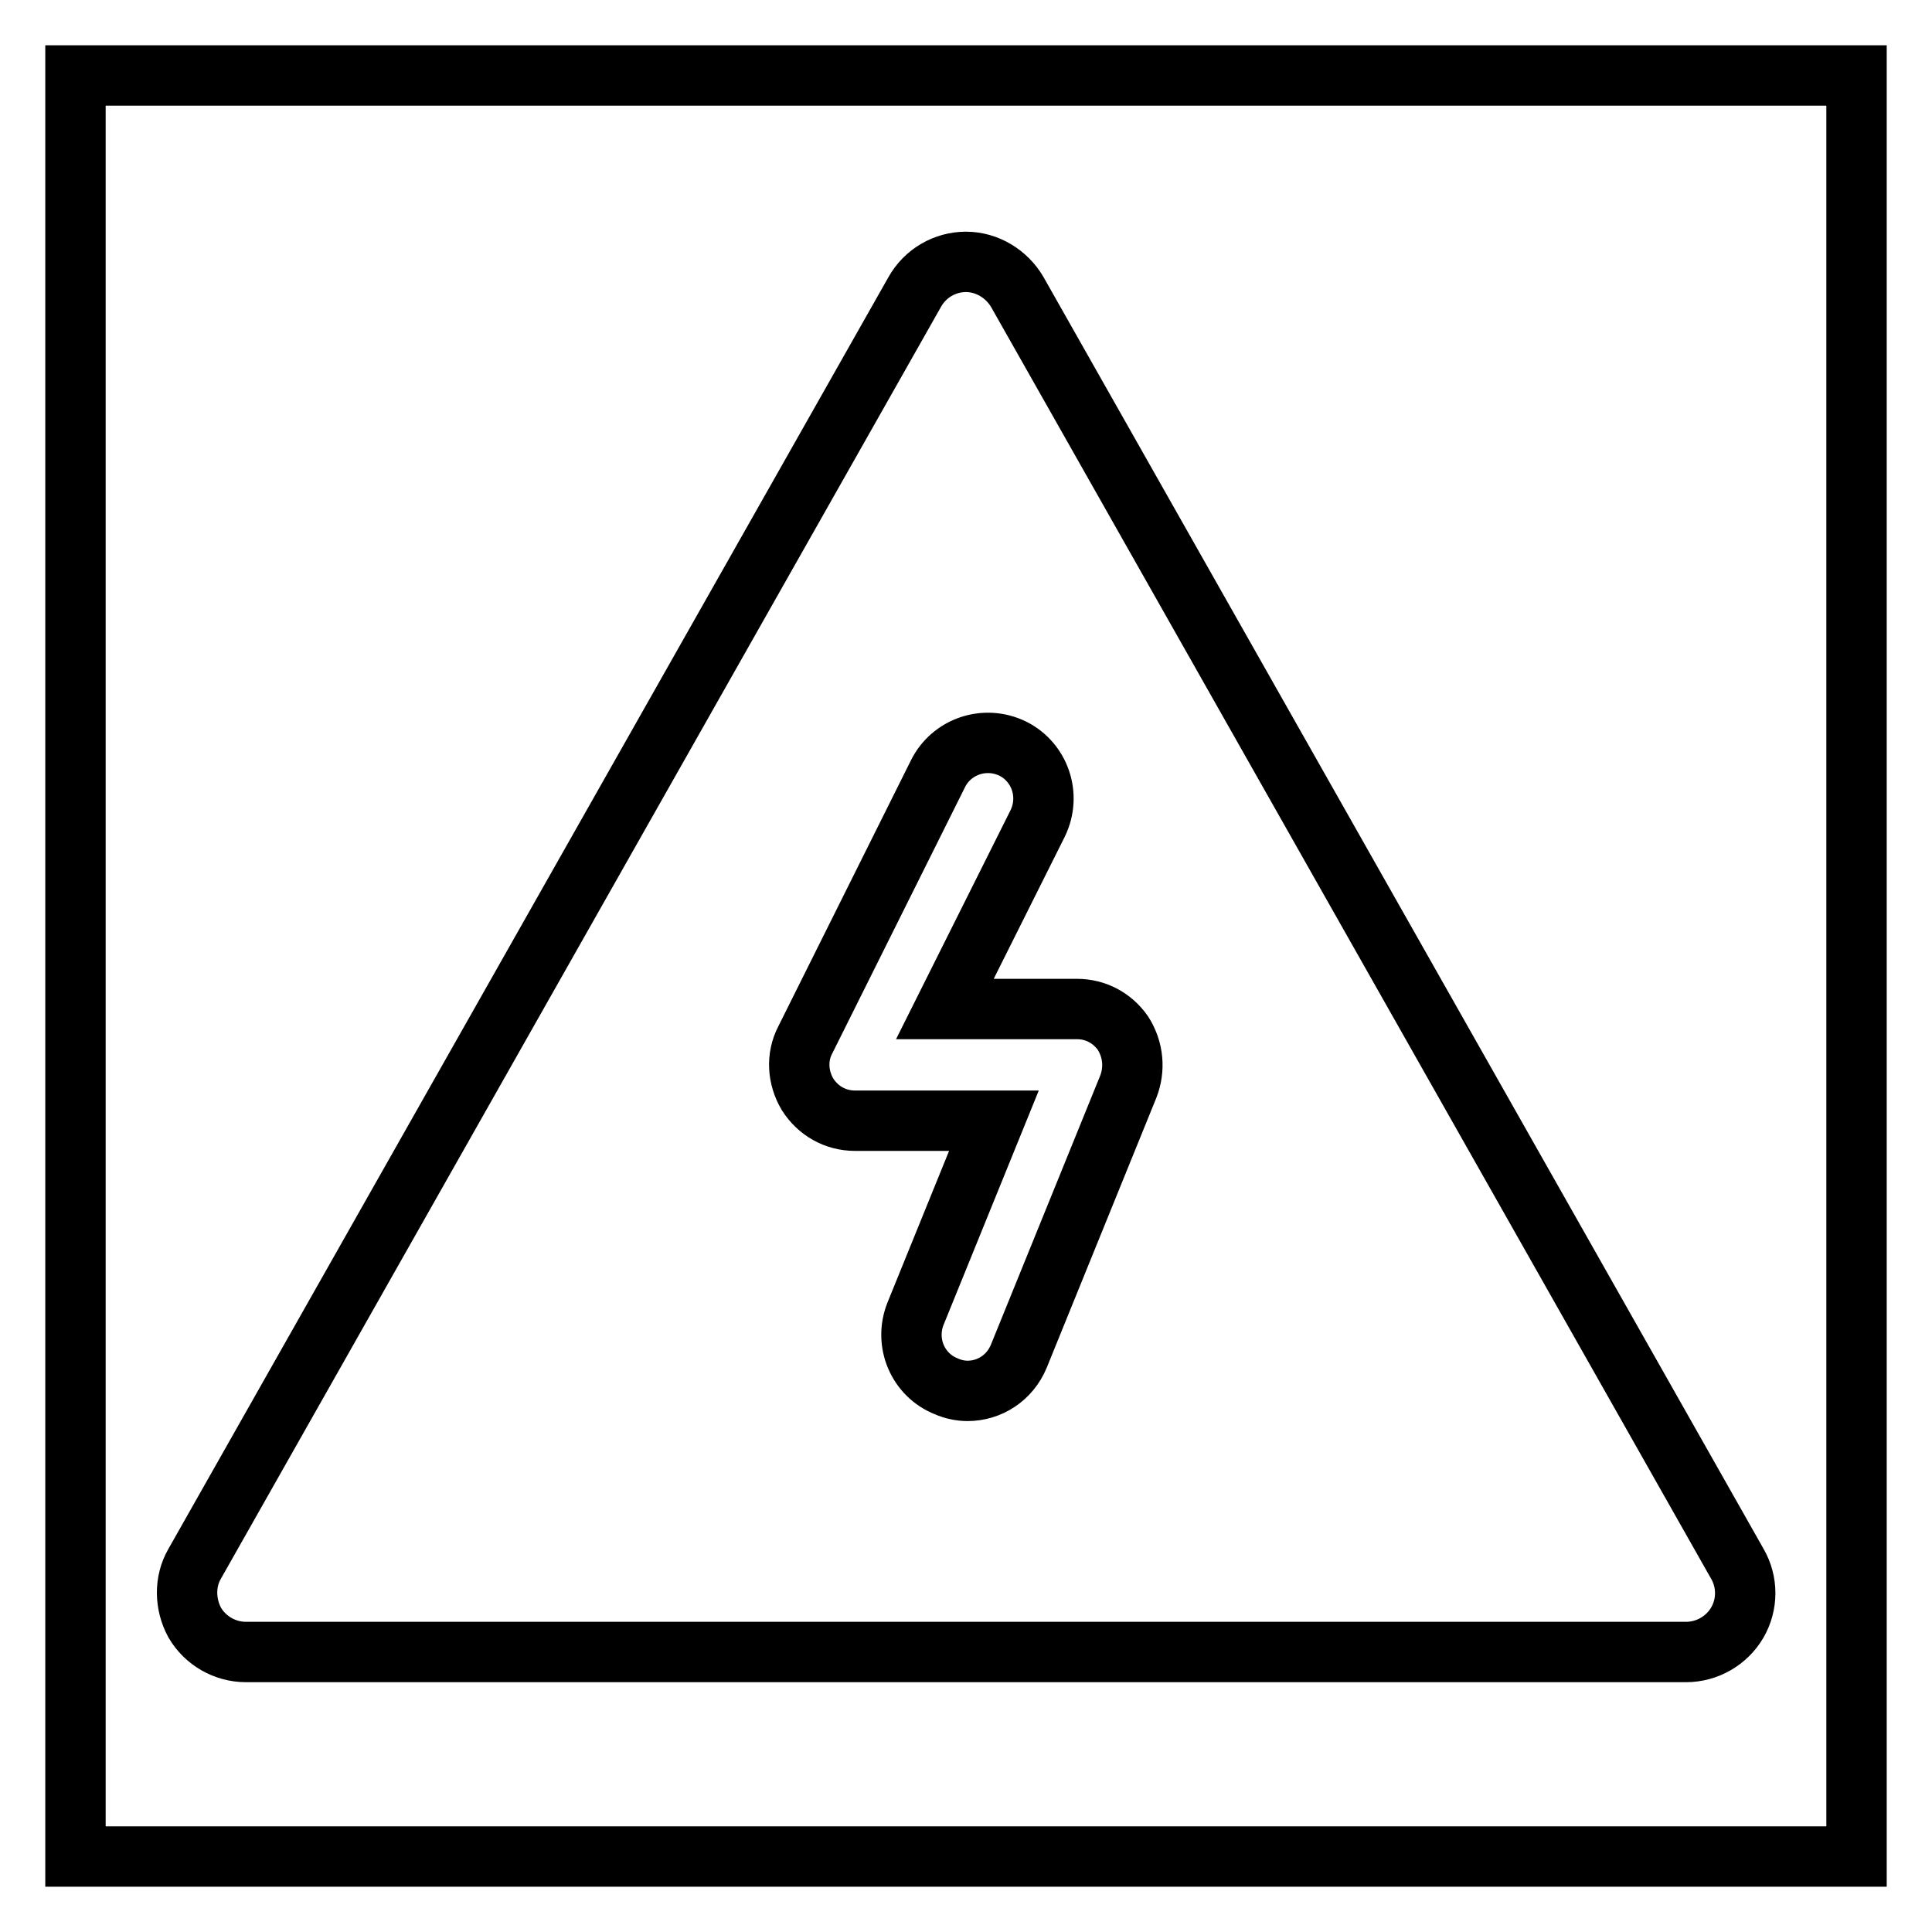
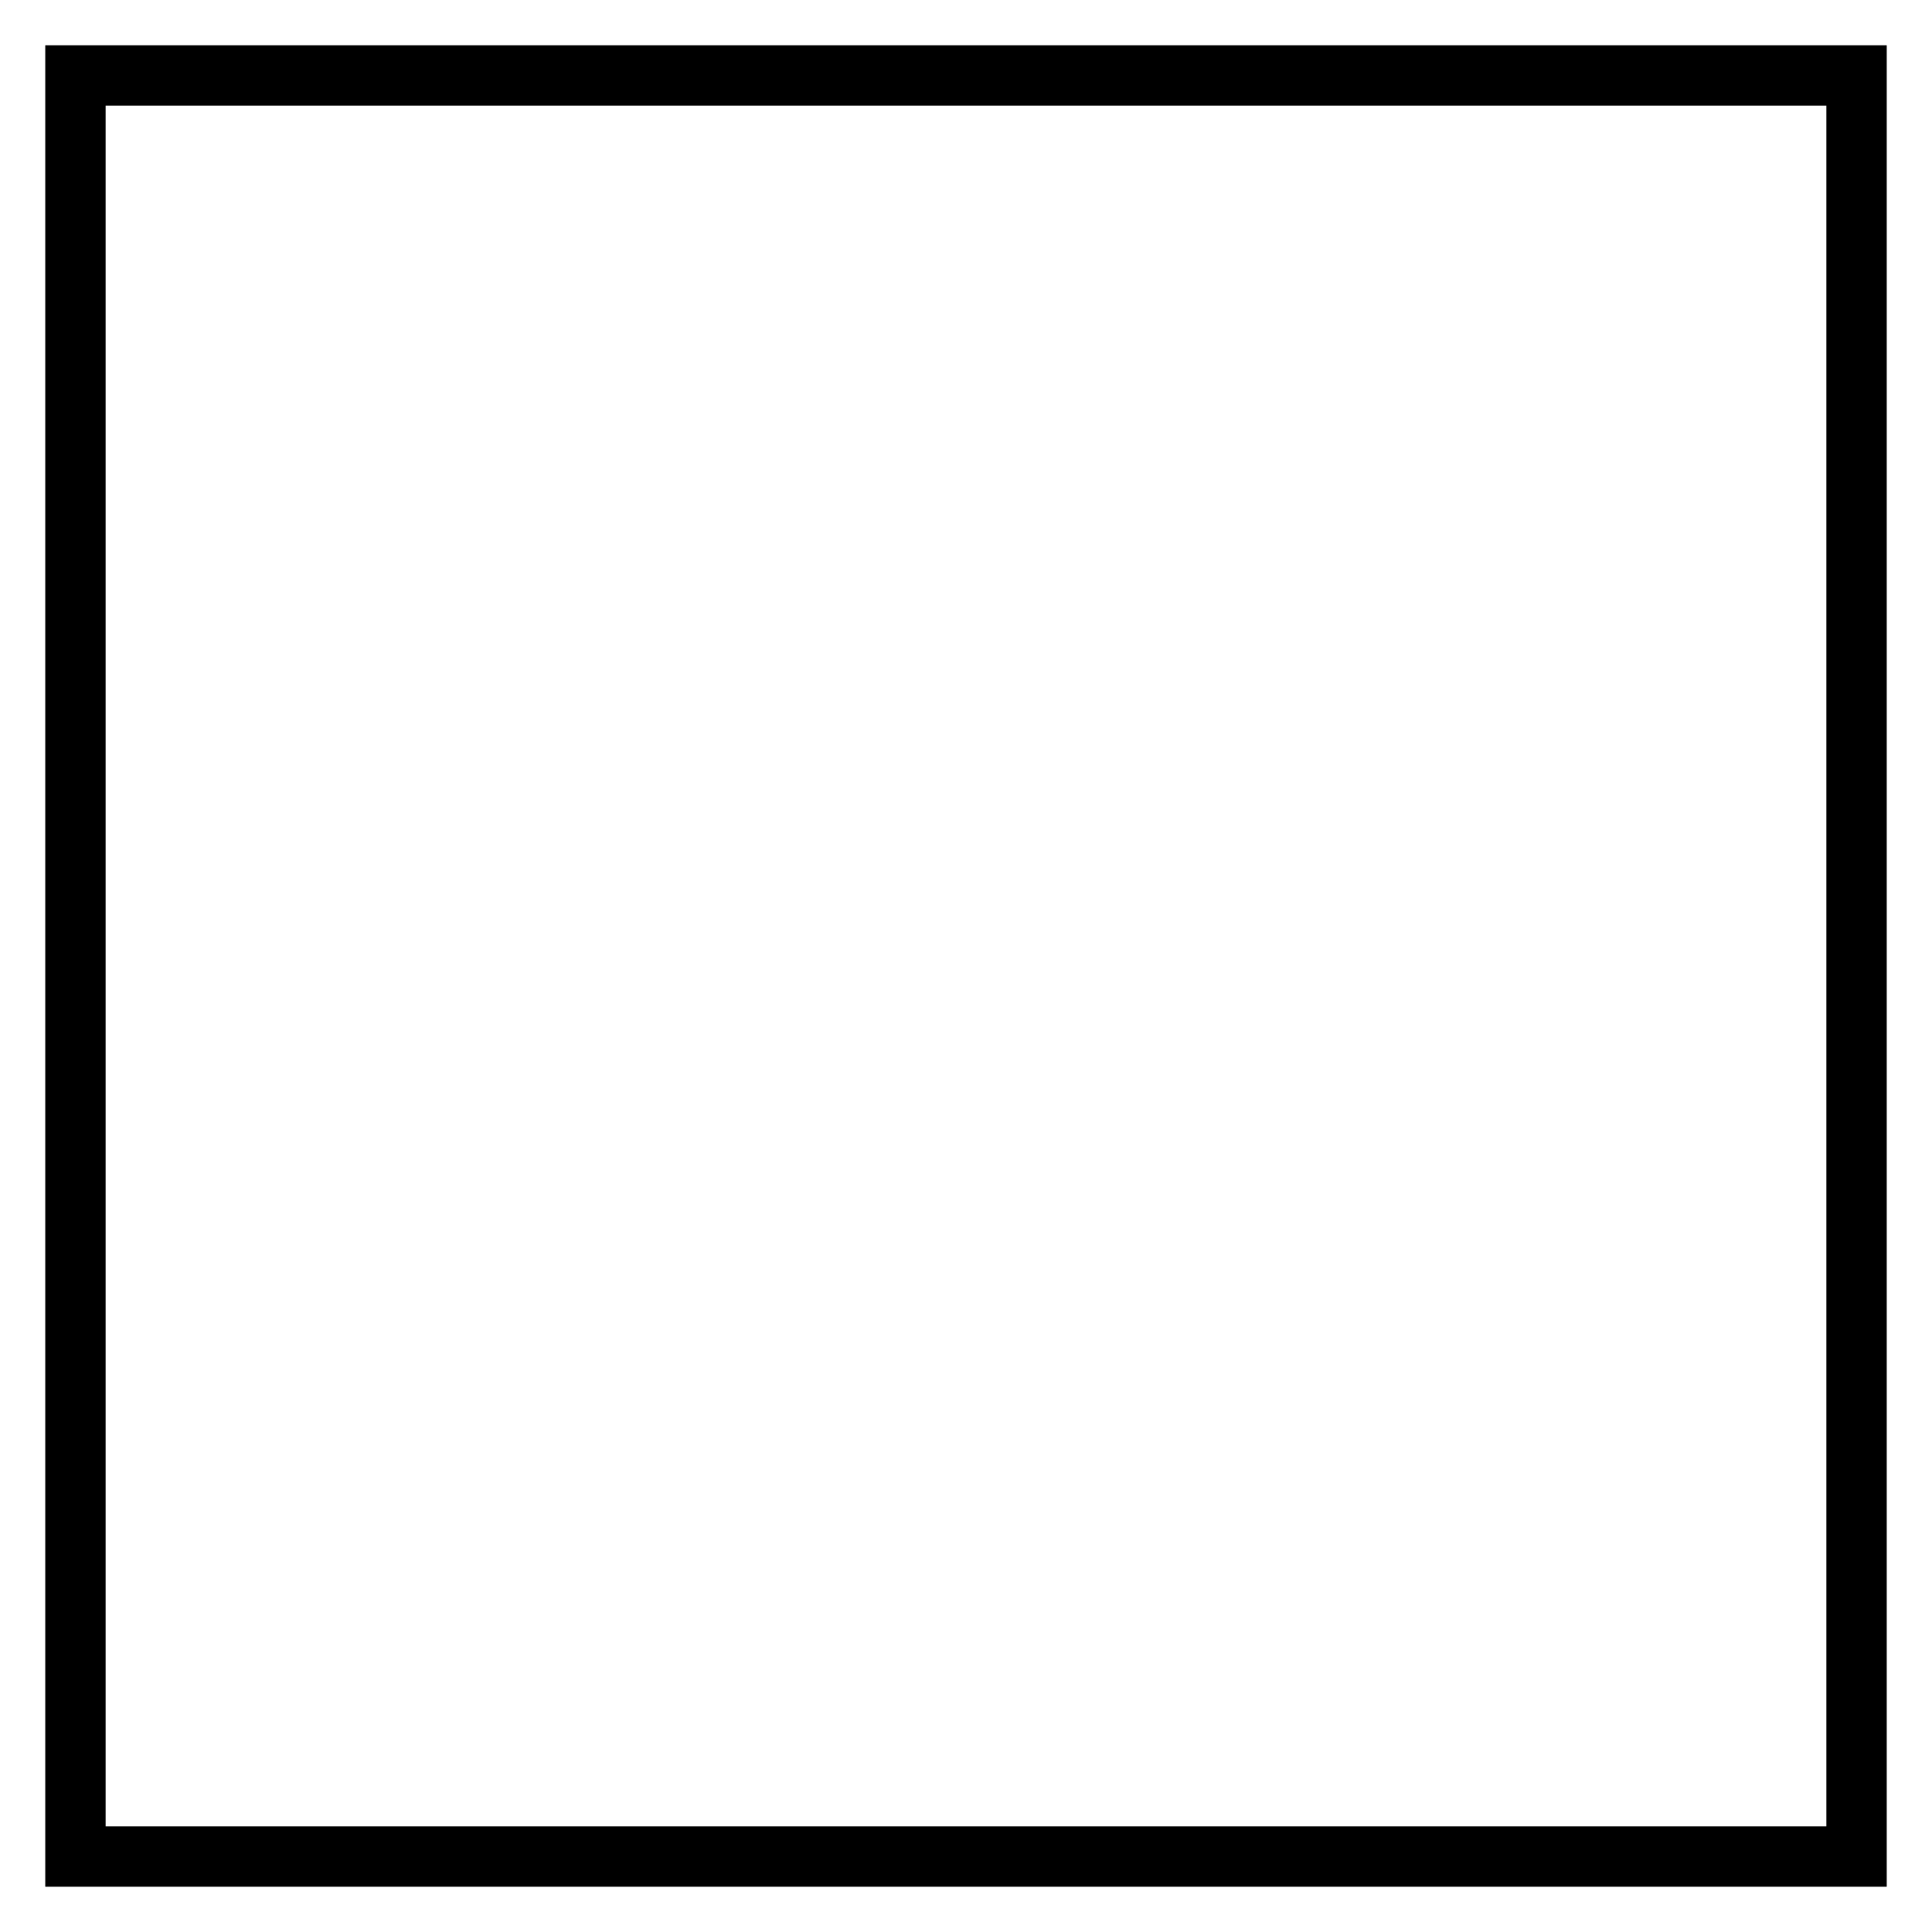
<svg xmlns="http://www.w3.org/2000/svg" version="1.1" x="0px" y="0px" viewBox="0 0 256 256" enable-background="new 0 0 256 256" xml:space="preserve">
  <g>
    <path stroke-width="8" fill-opacity="0" stroke="#000000" d="M10,10h236v236H10V10z" />
-     <path stroke-width="8" fill-opacity="0" stroke="#000000" d="M230.2,207.2L134.8,38.7c-1.4-2.4-4-4-6.8-4s-5.4,1.5-6.8,4L25.8,207.2c-1.4,2.4-1.3,5.4,0,7.8 c1.4,2.4,4,3.9,6.8,3.9h190.8c2.8,0,5.4-1.5,6.8-3.9C231.6,212.6,231.6,209.6,230.2,207.2z M149.5,144L135,179.7 c-1.2,2.9-3.9,4.6-6.8,4.6c-0.9,0-1.9-0.2-2.8-0.6c-3.8-1.5-5.6-5.8-4.1-9.6l10.4-25.6h-18.4c-2.6,0-4.9-1.3-6.3-3.5 c-1.3-2.2-1.5-4.9-0.3-7.2l17.6-35.3c1.8-3.6,6.2-5.1,9.9-3.3c3.6,1.8,5.1,6.2,3.3,9.9l-12.3,24.6h17.5c2.5,0,4.7,1.2,6.1,3.2 C150.2,139.1,150.4,141.7,149.5,144L149.5,144z" />
  </g>
</svg>